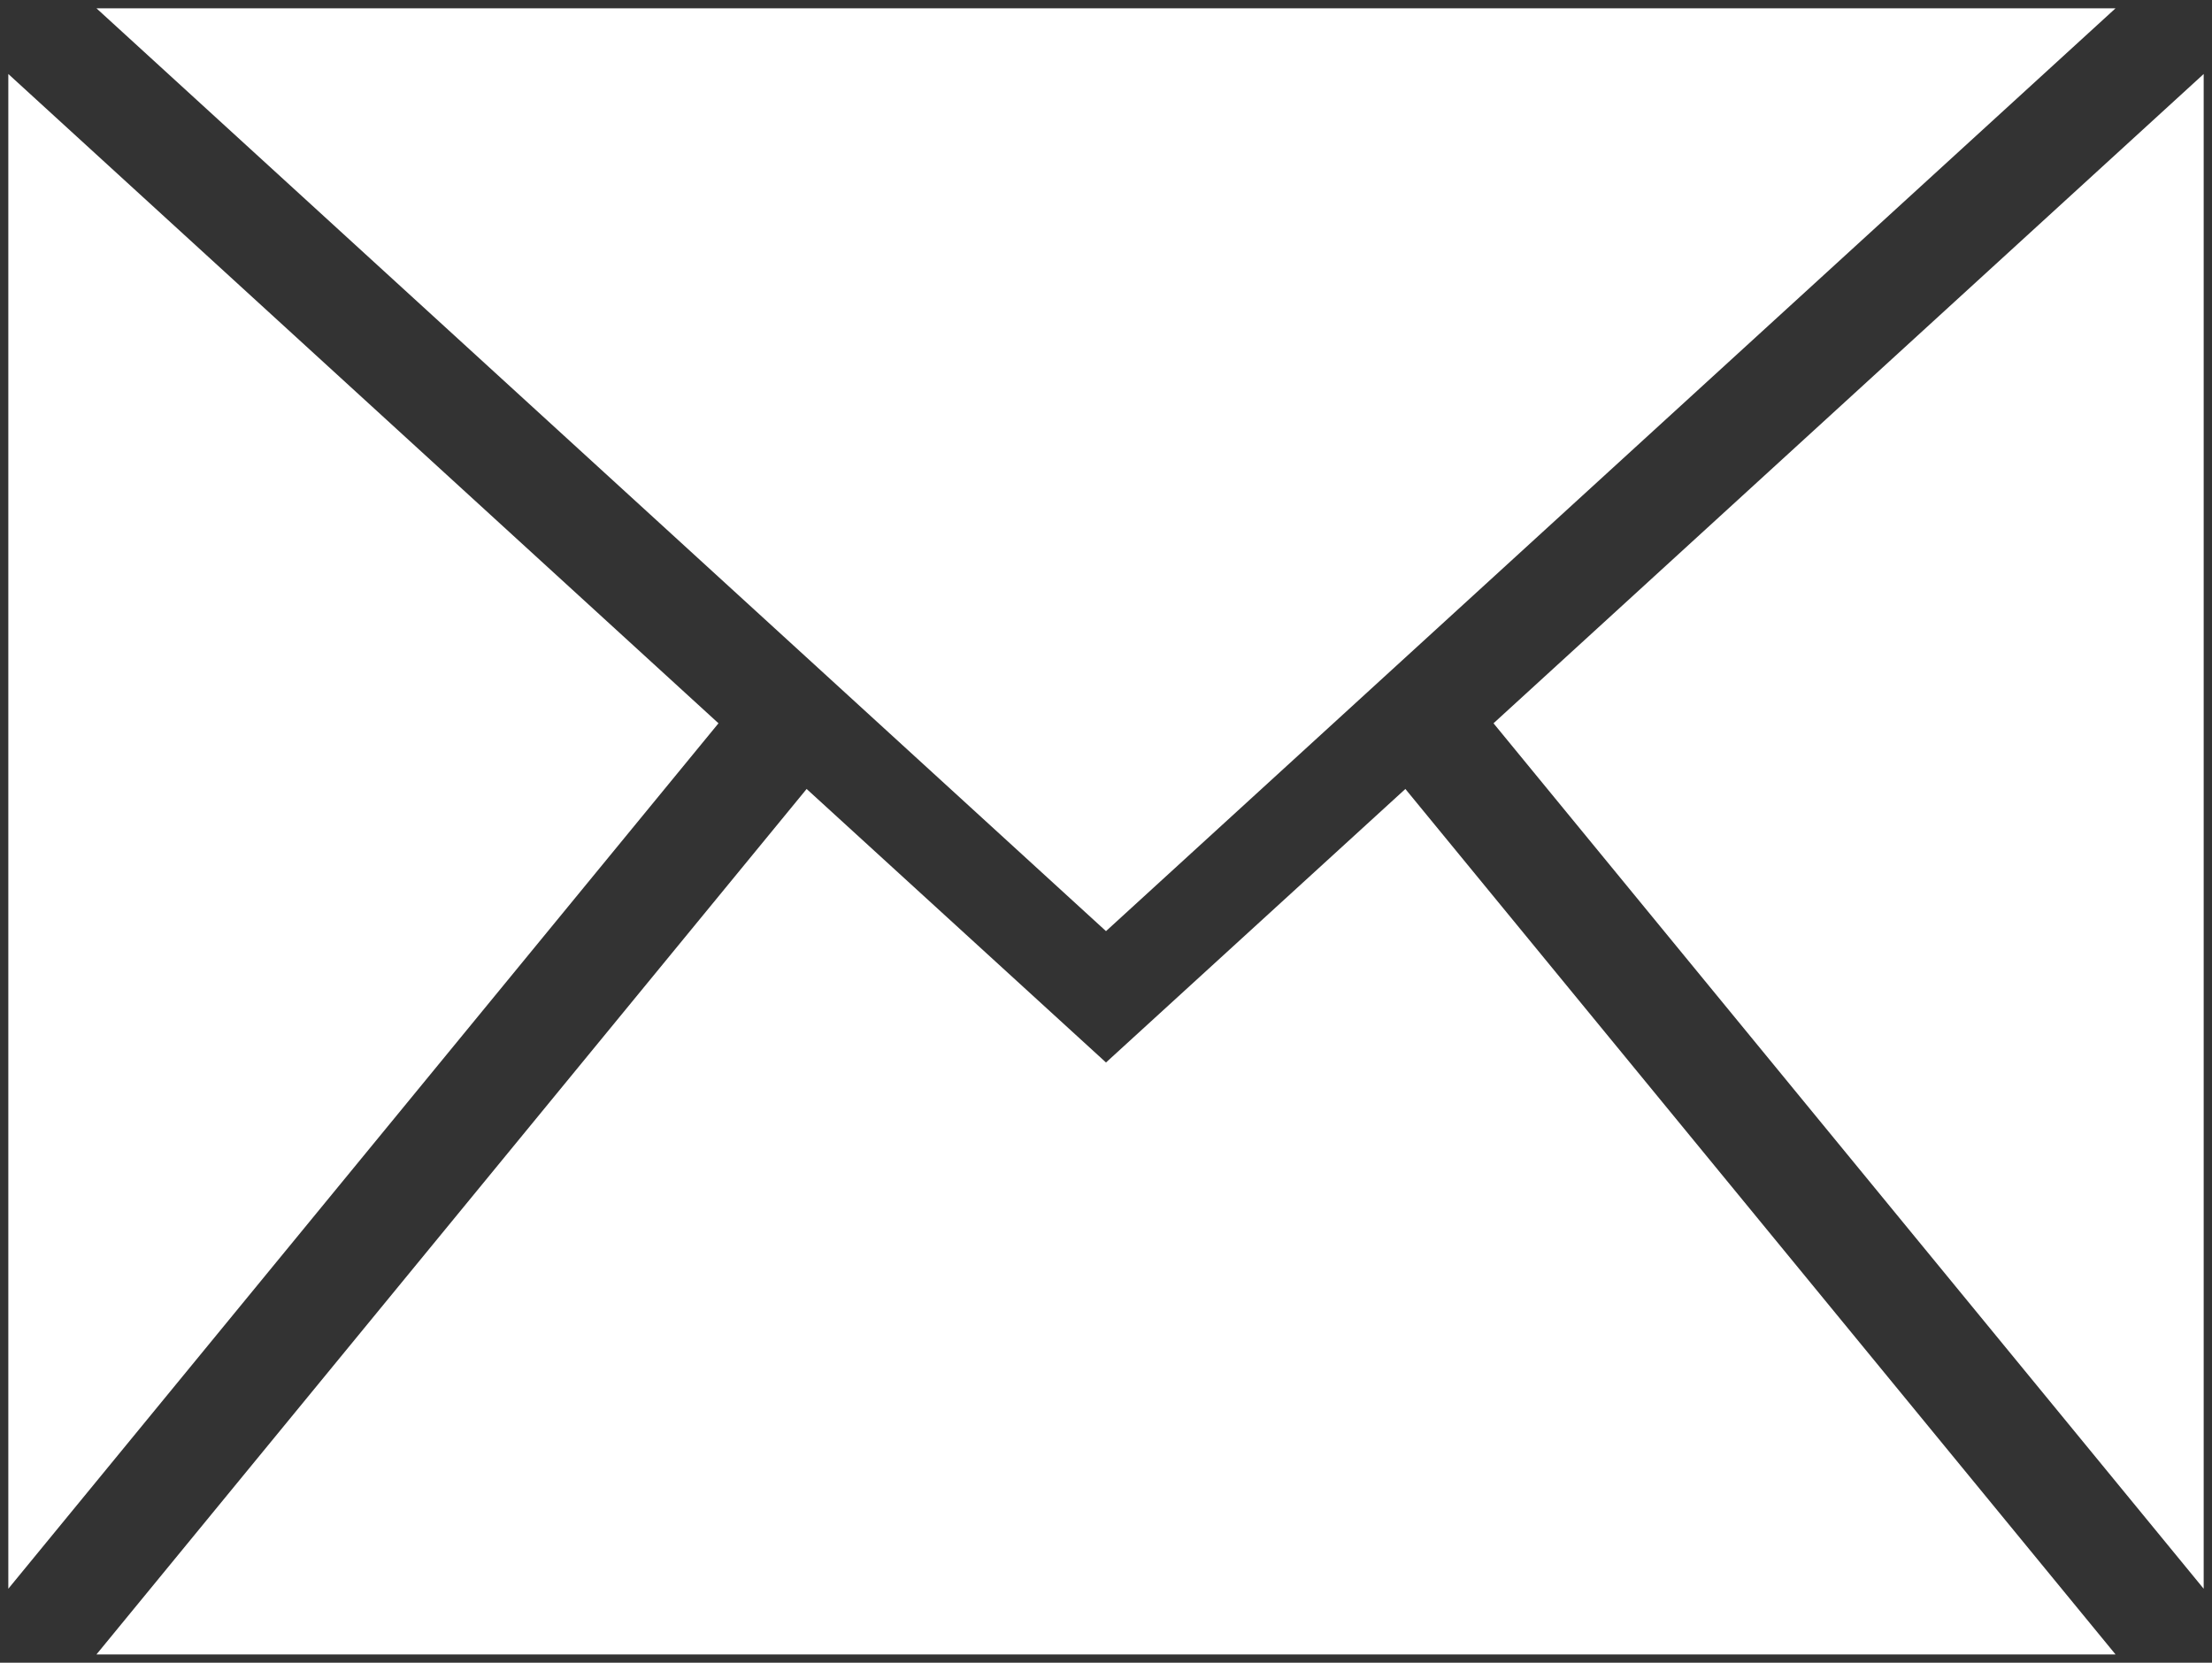
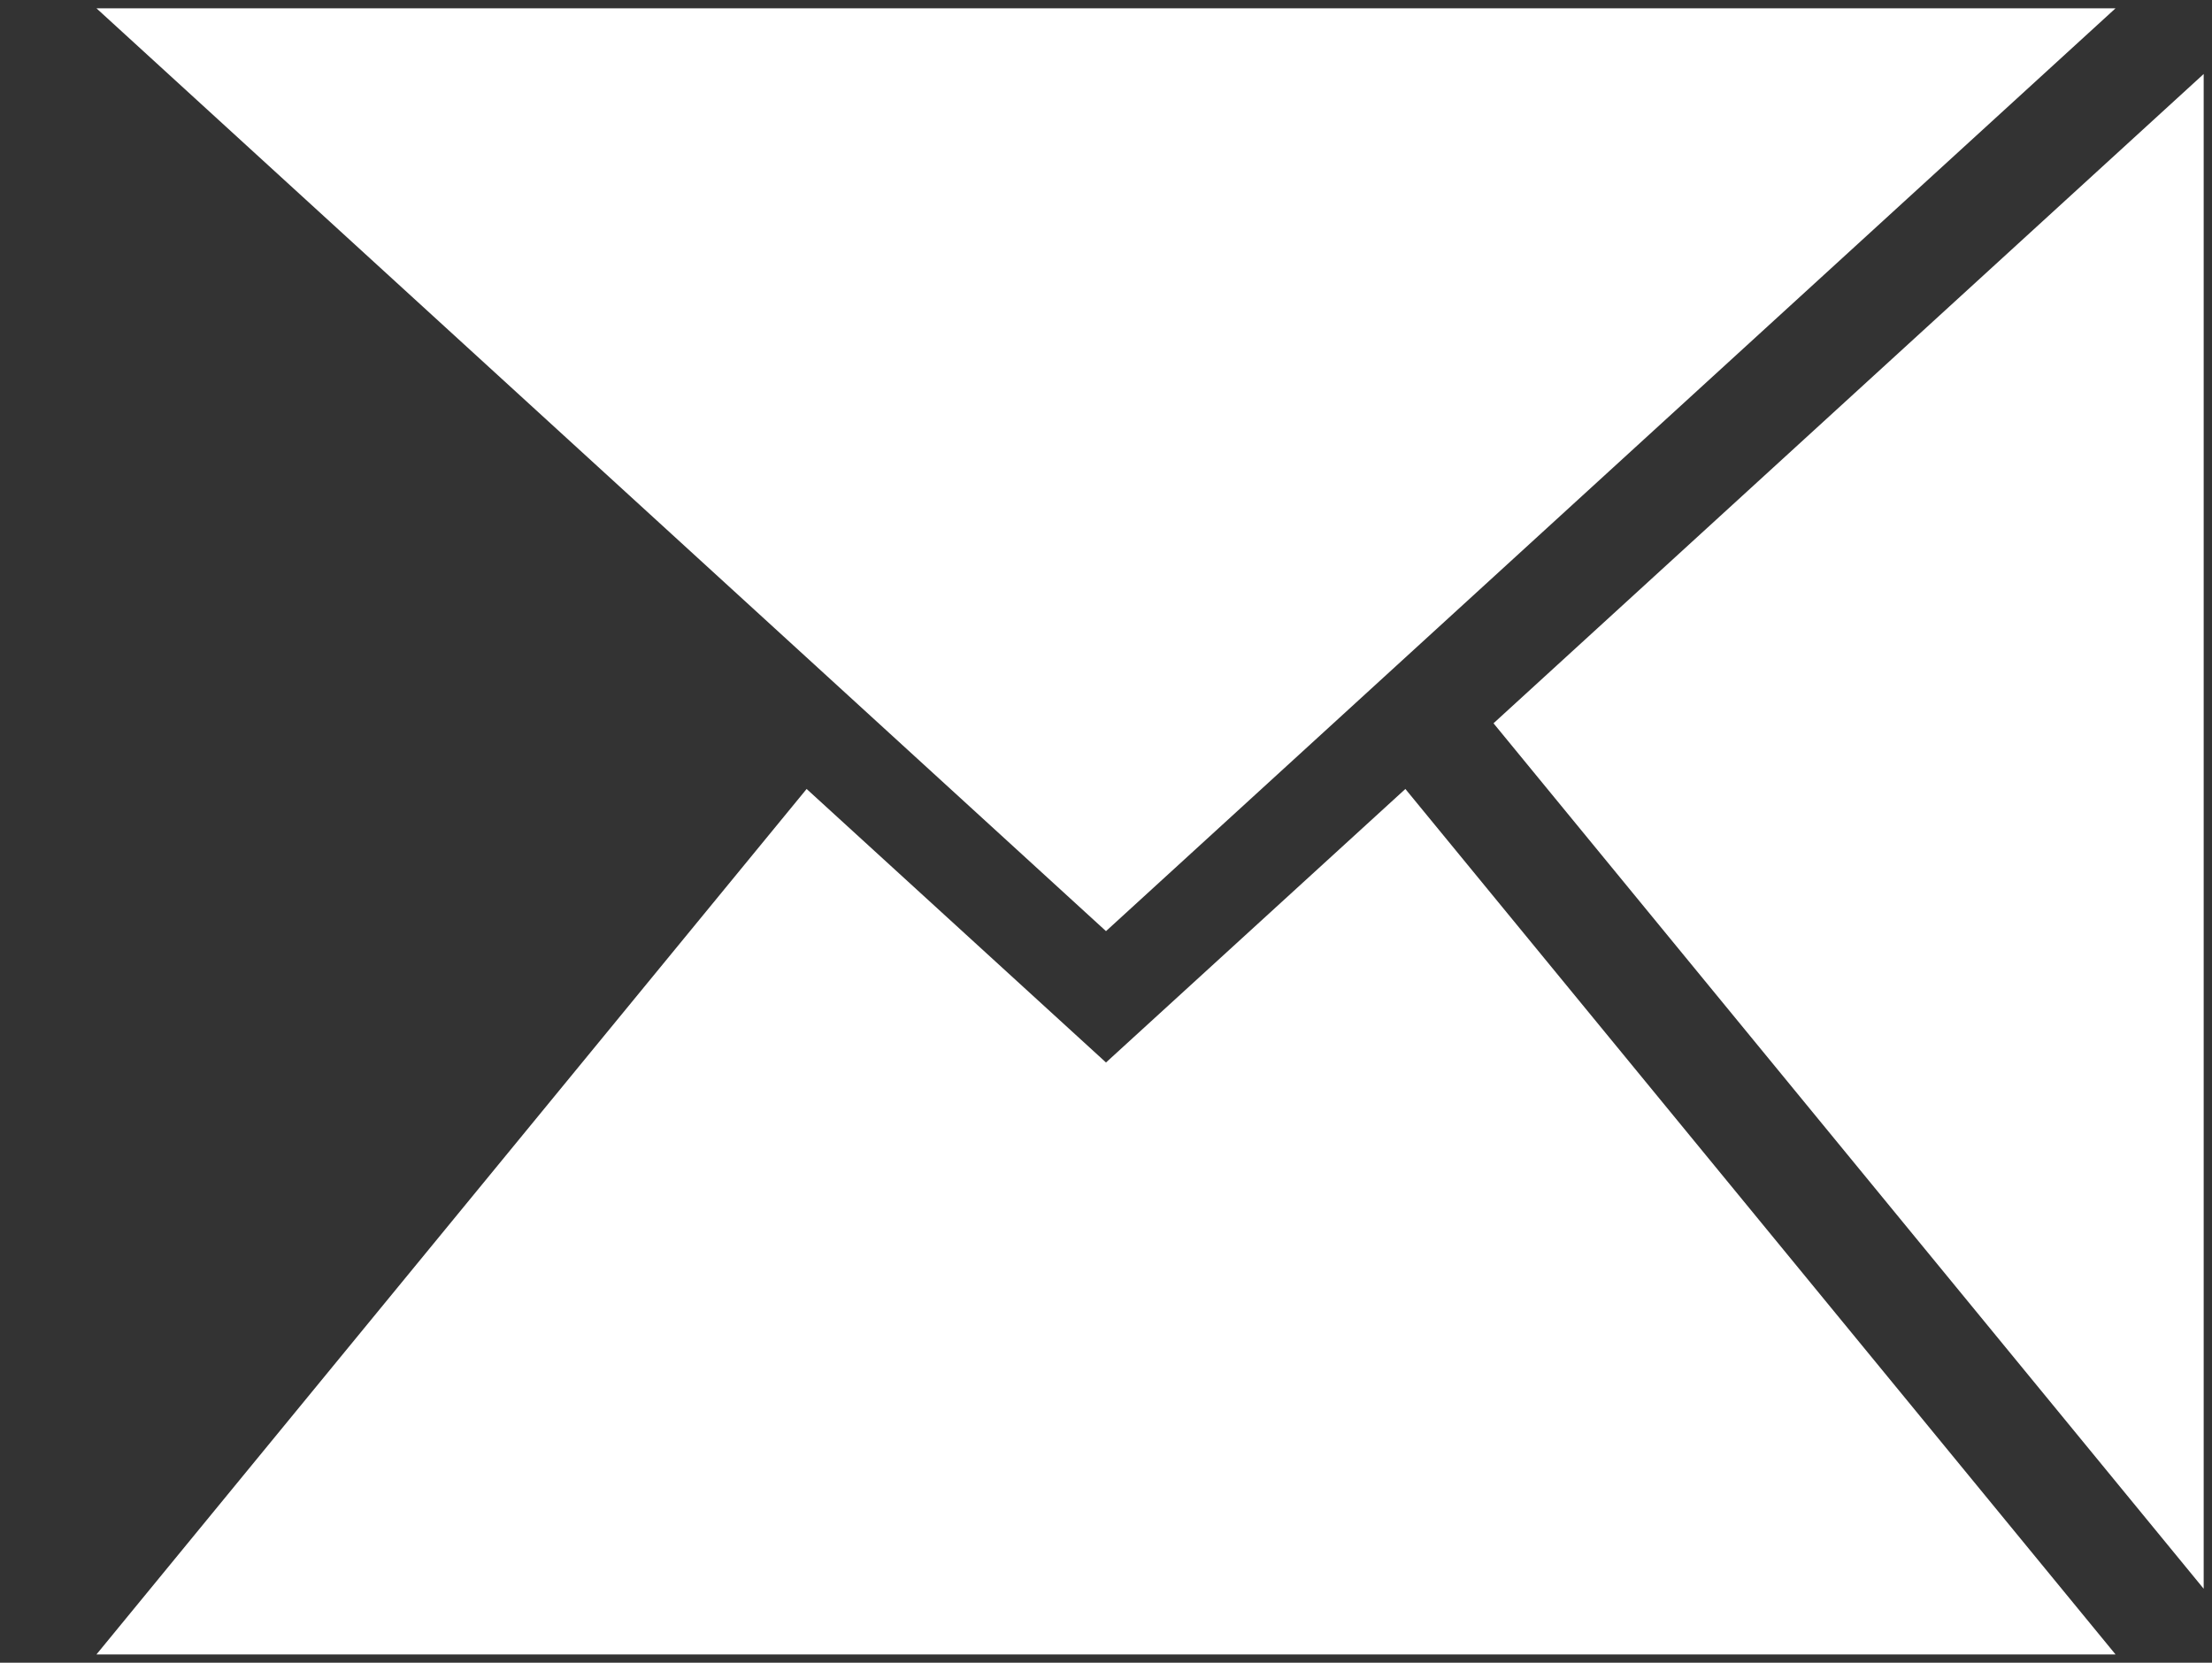
<svg xmlns="http://www.w3.org/2000/svg" version="1.1" id="Layer_1" x="0px" y="0px" viewBox="0 0 266 200" style="enable-background:new 0 0 266 200;" xml:space="preserve">
  <rect x="0" y="0" width="266" height="200" fill="#333333" stroke="none" />
  <style type="text/css">
	.st0{fill:#FFFFFF;}
</style>
  <g>
    <polygon class="st0" points="133,127.8 97,94.9 11.6,199 254.4,199 169,94.9  " />
    <polygon class="st0" points="133,112 11.6,1 254.4,1  " />
-     <polygon class="st0" points="1,8.9 1,191.1 86.4,87  " />
    <polygon class="st0" points="179.6,87 265,191.1 265,8.9  " />
  </g>
</svg>